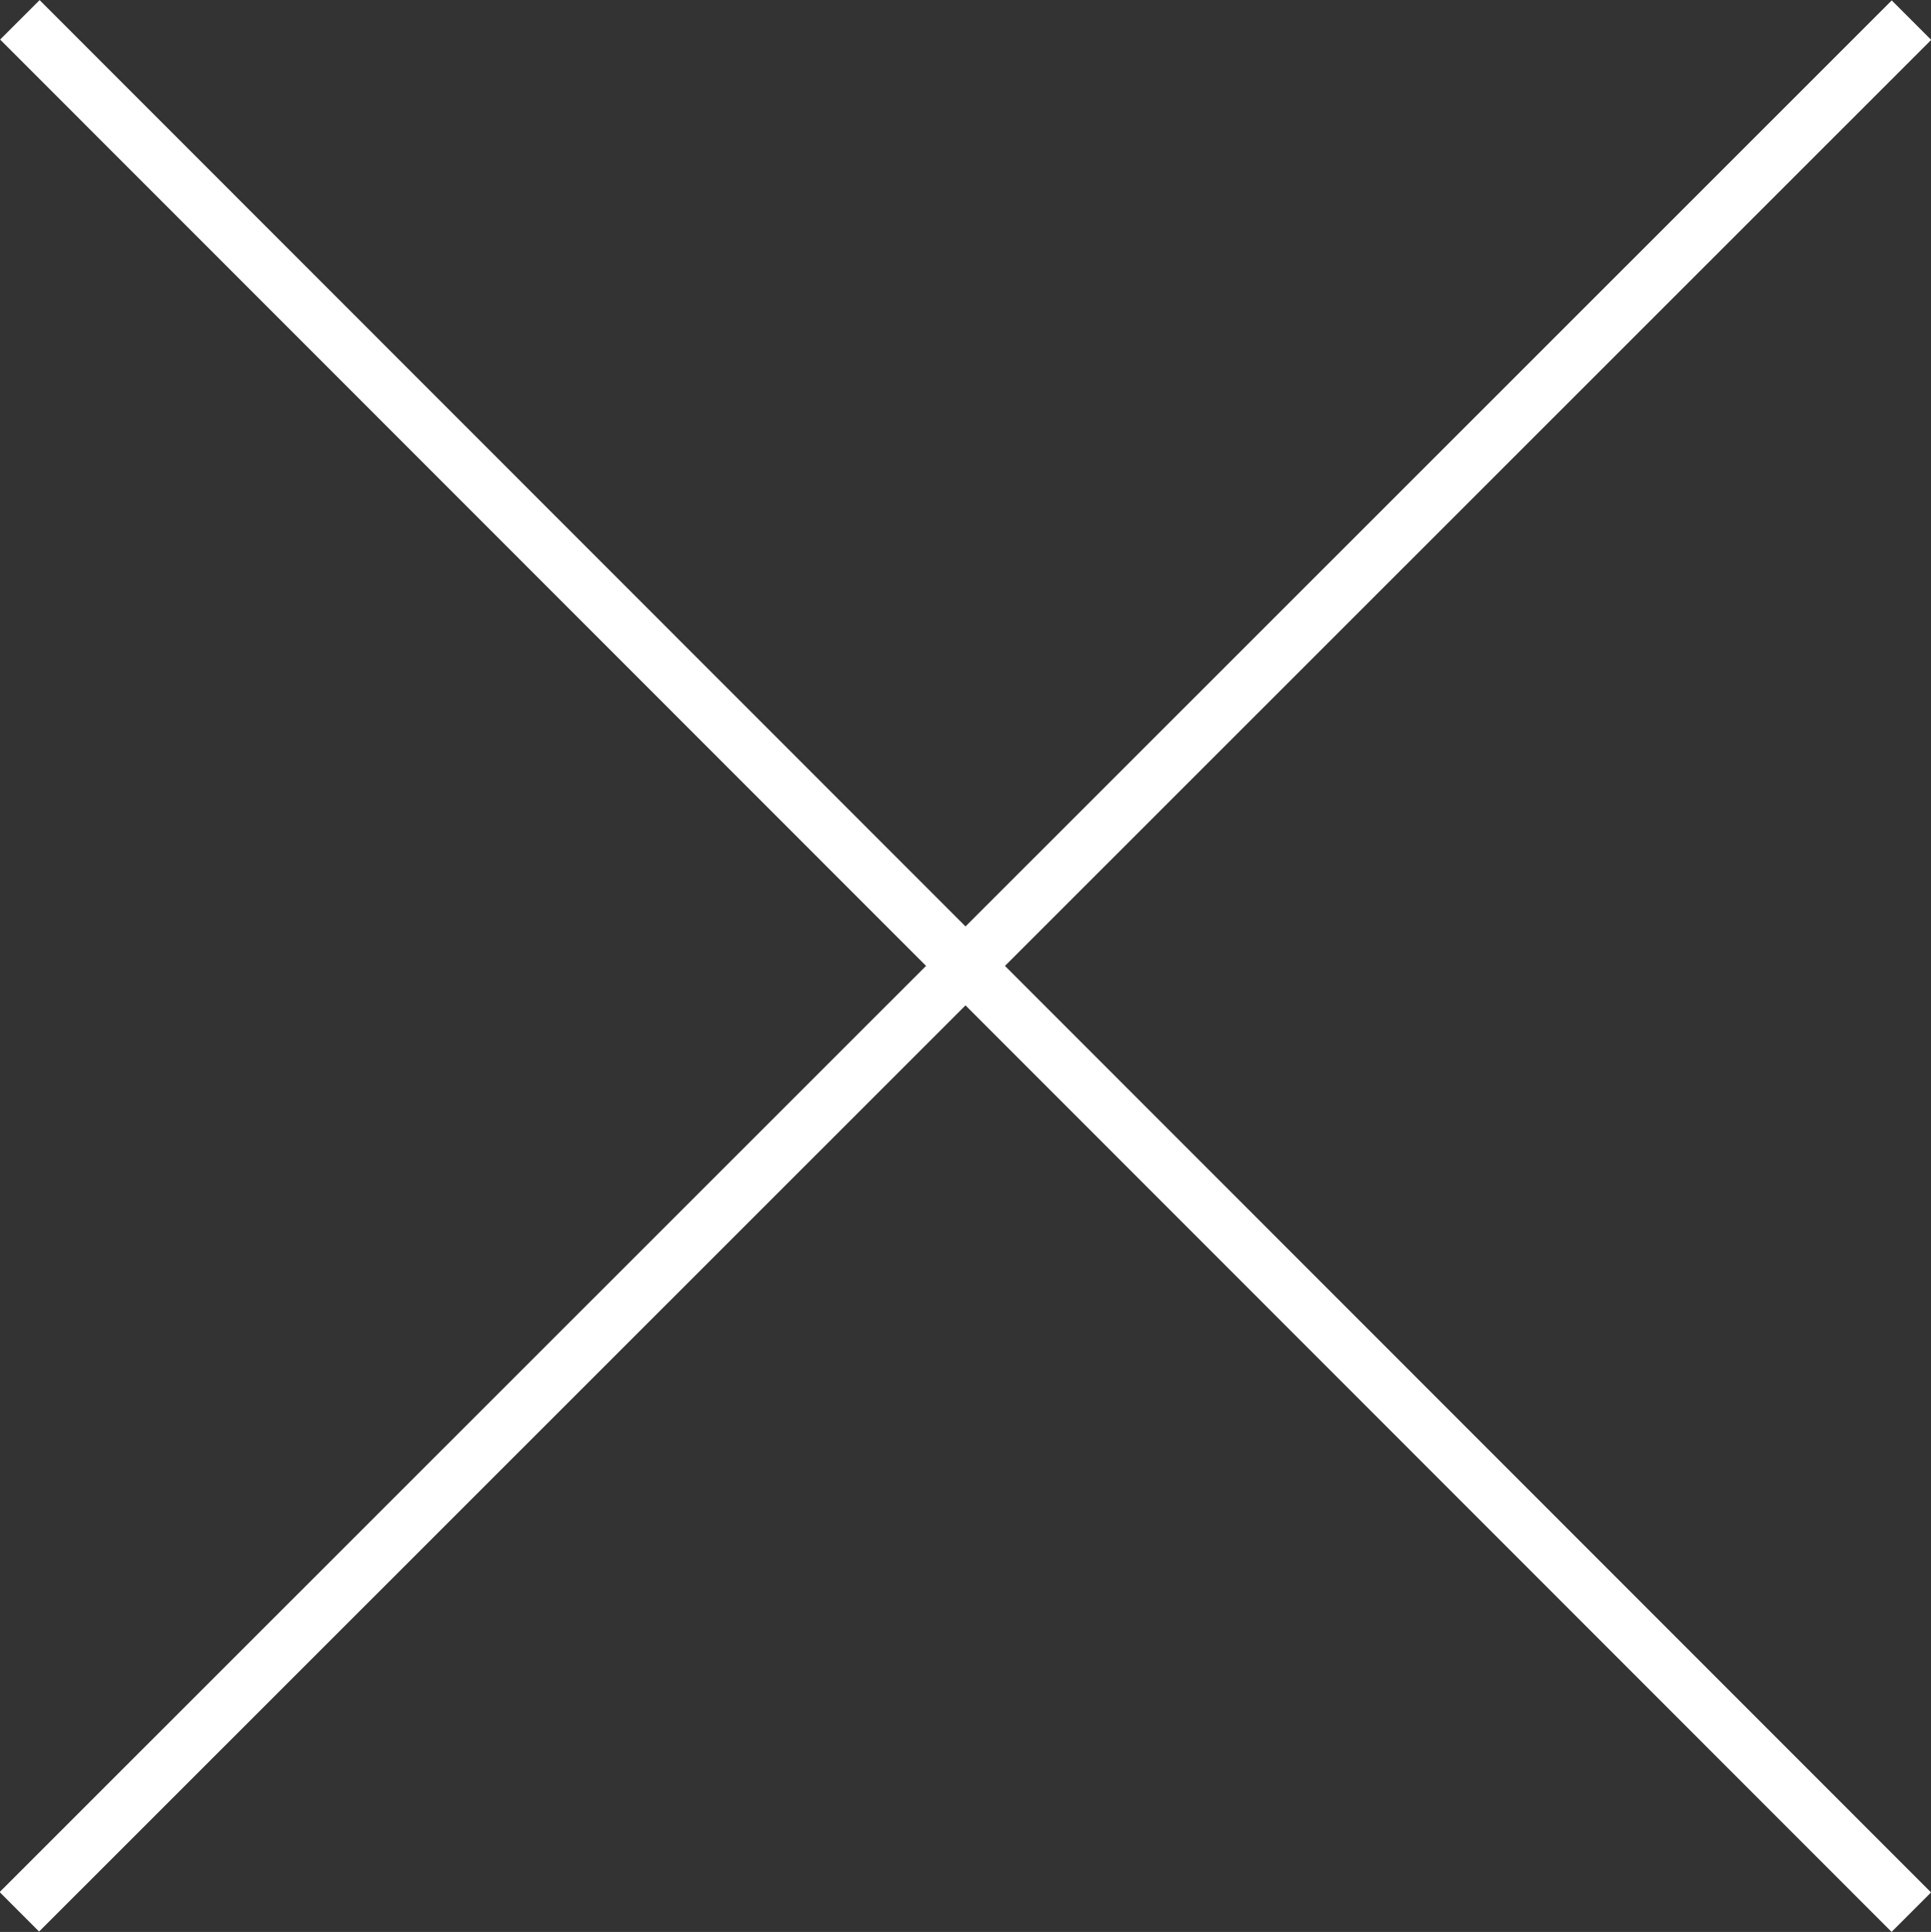
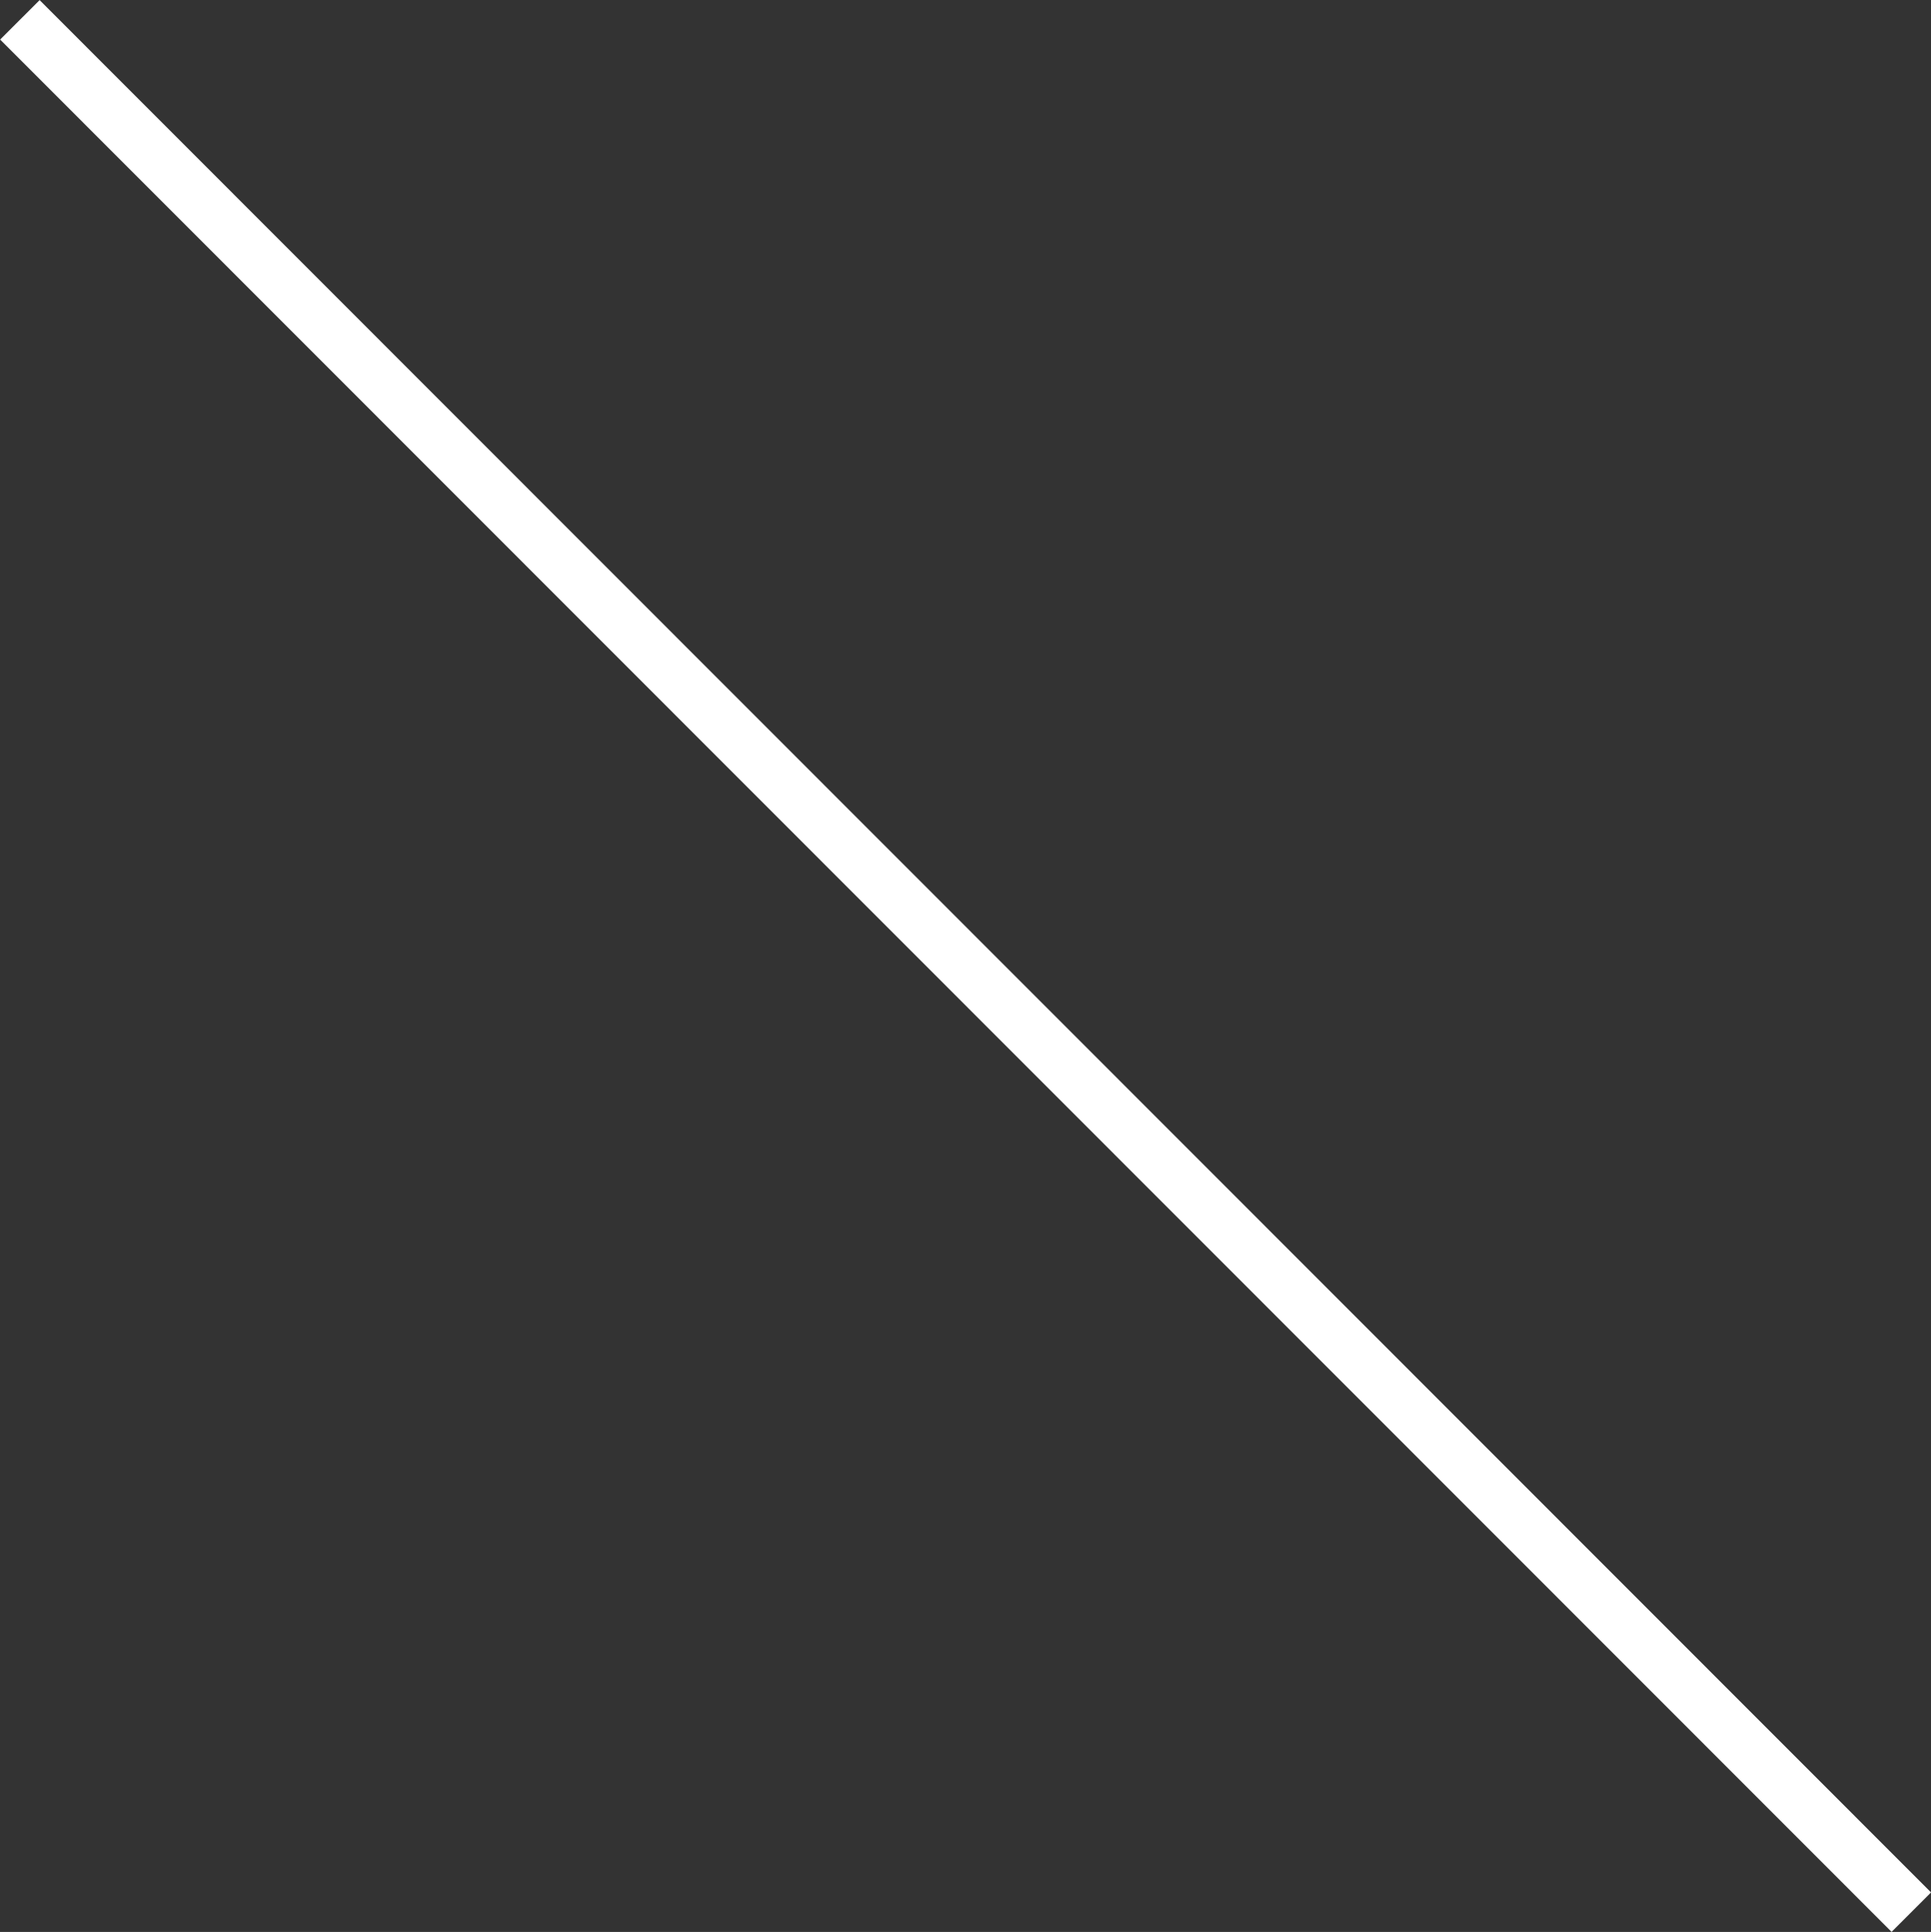
<svg xmlns="http://www.w3.org/2000/svg" id="_レイヤー_2" data-name="レイヤー 2" viewBox="0 0 77.85 77.88">
  <rect x="0" y="0" width="77.85" height="77.88" fill="#333333" stroke="none" />
  <defs>
    <style>
      .cls-1 {
        fill: #fff;
      }
    </style>
  </defs>
  <g id="_レイヤー_3" data-name="レイヤー 3">
    <g id="txt_cross">
      <rect class="cls-1" x="37.8" y="-14.99" width="2.25" height="107.86" transform="translate(-16.13 38.92) rotate(-44.99)" />
-       <rect class="cls-1" x="-15.01" y="37.81" width="107.86" height="2.25" transform="translate(-16.13 38.92) rotate(-44.99)" />
    </g>
  </g>
</svg>